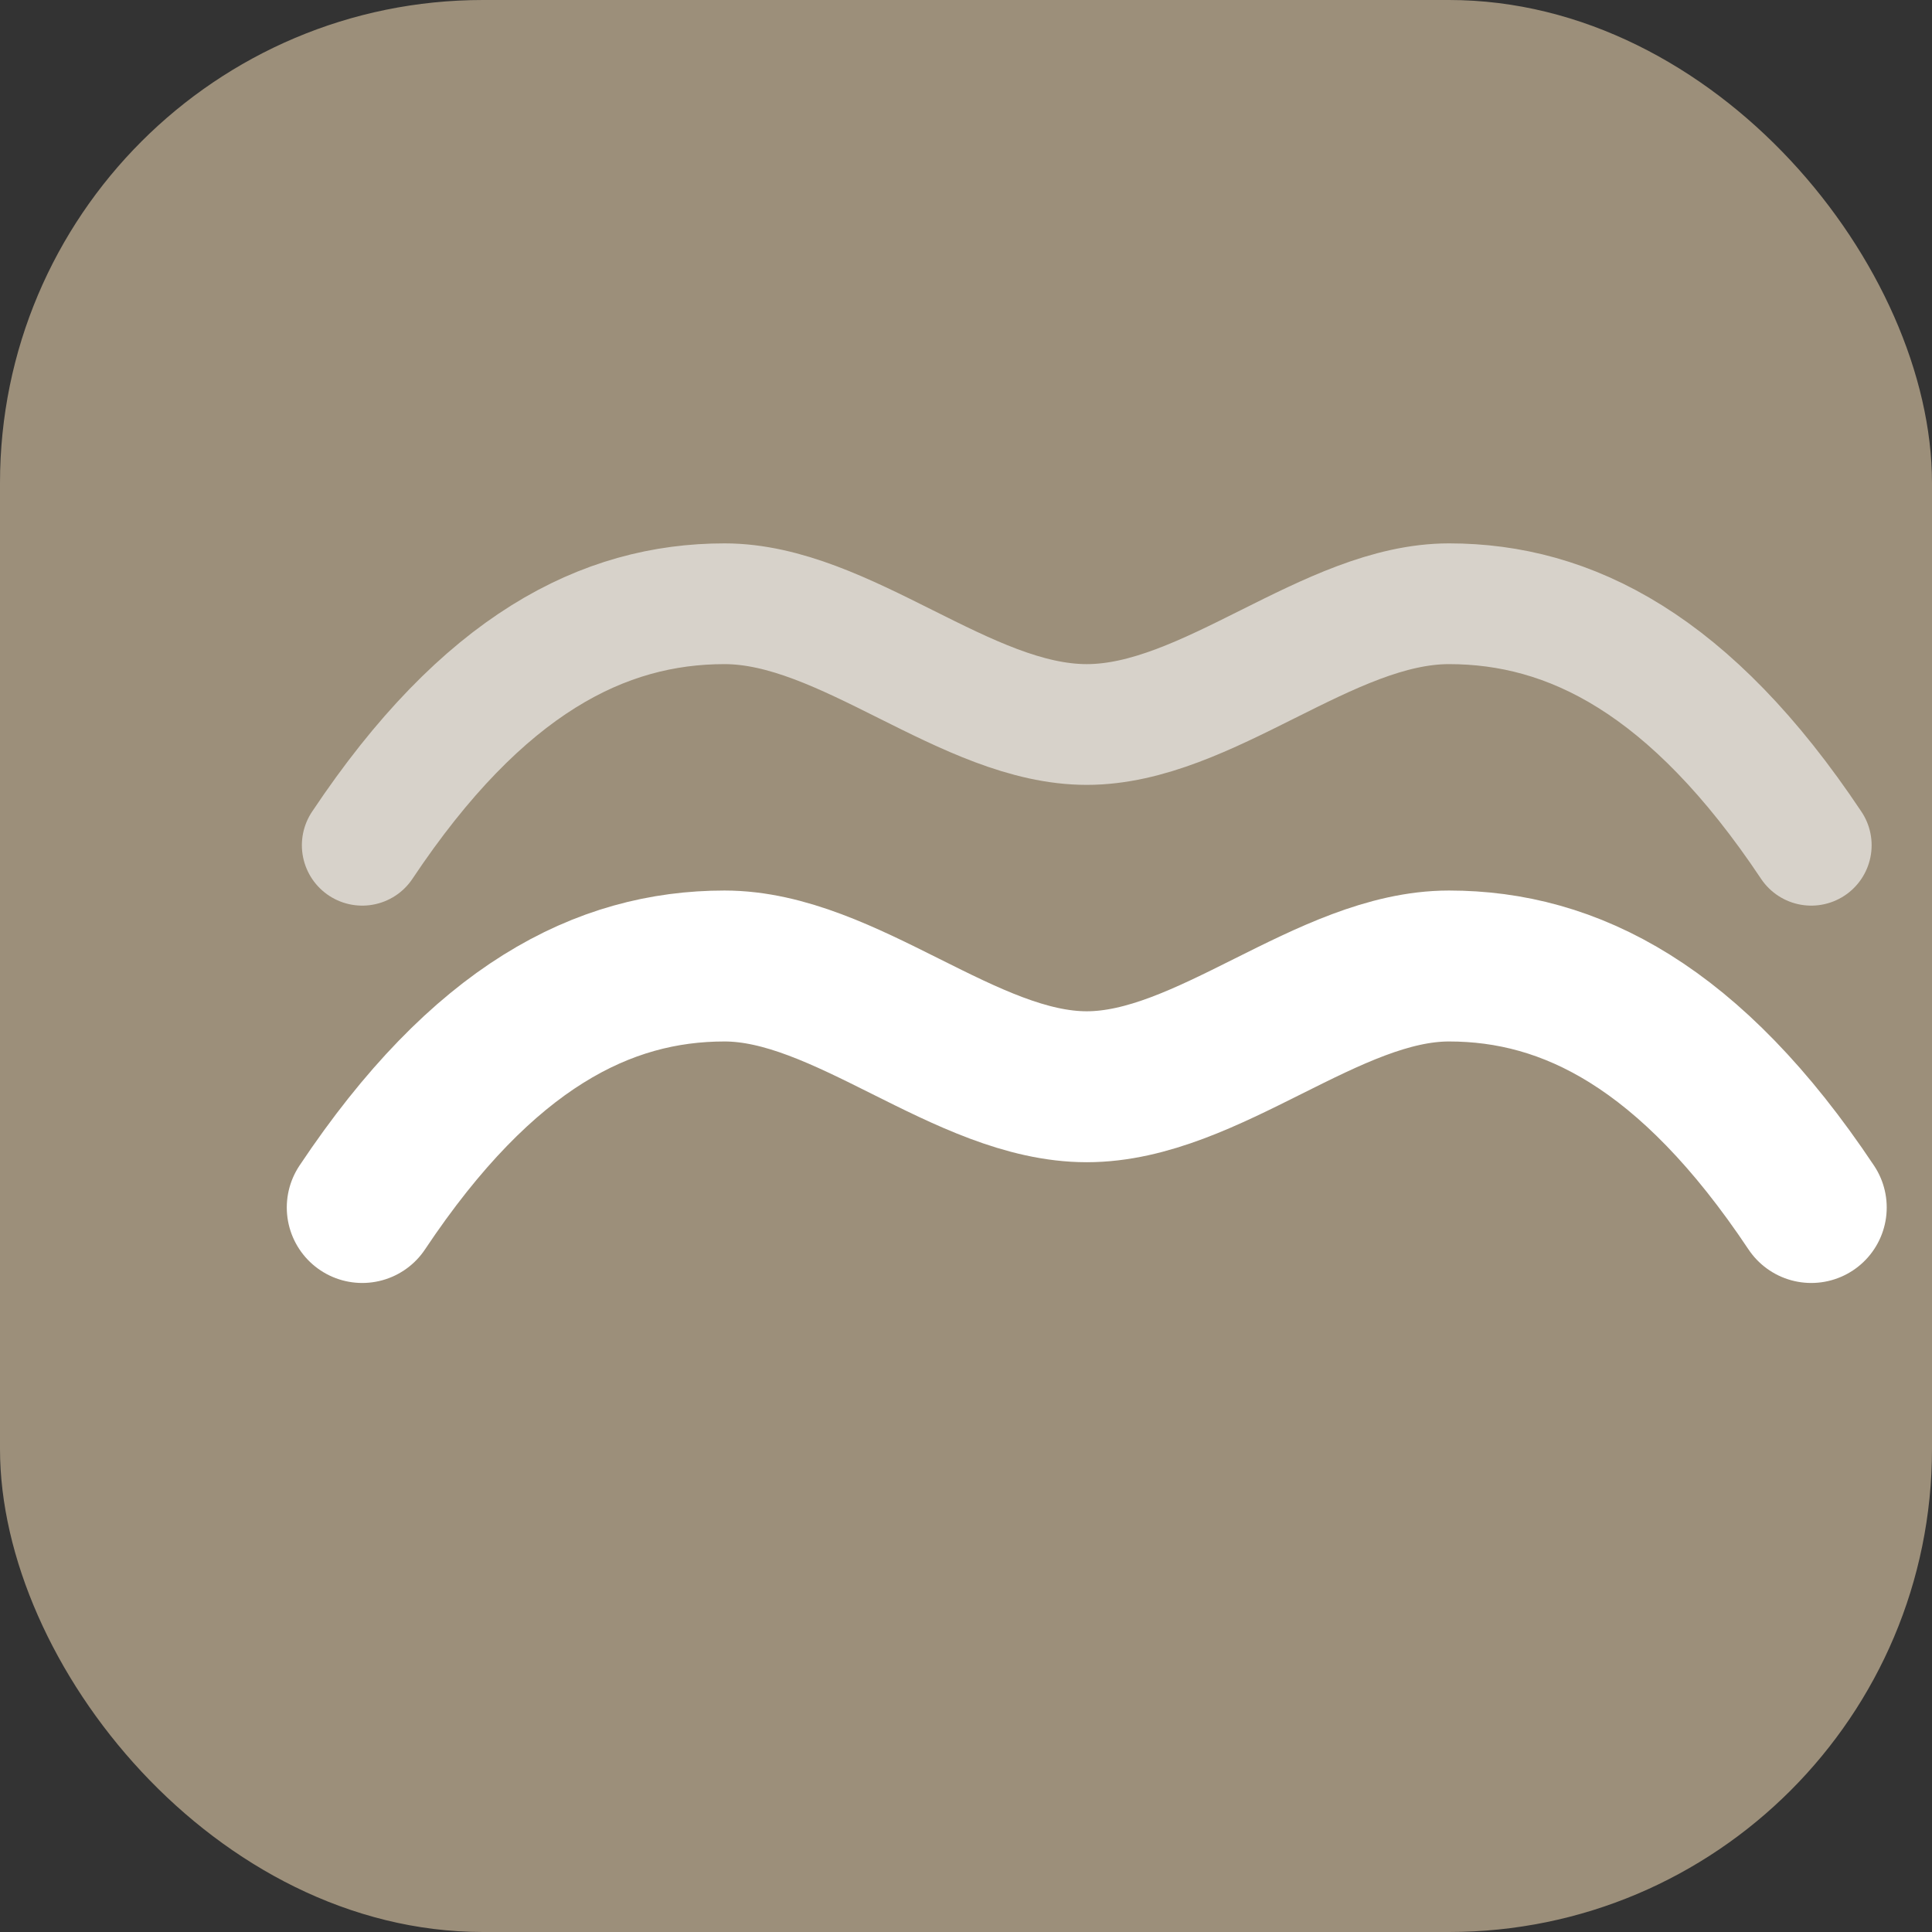
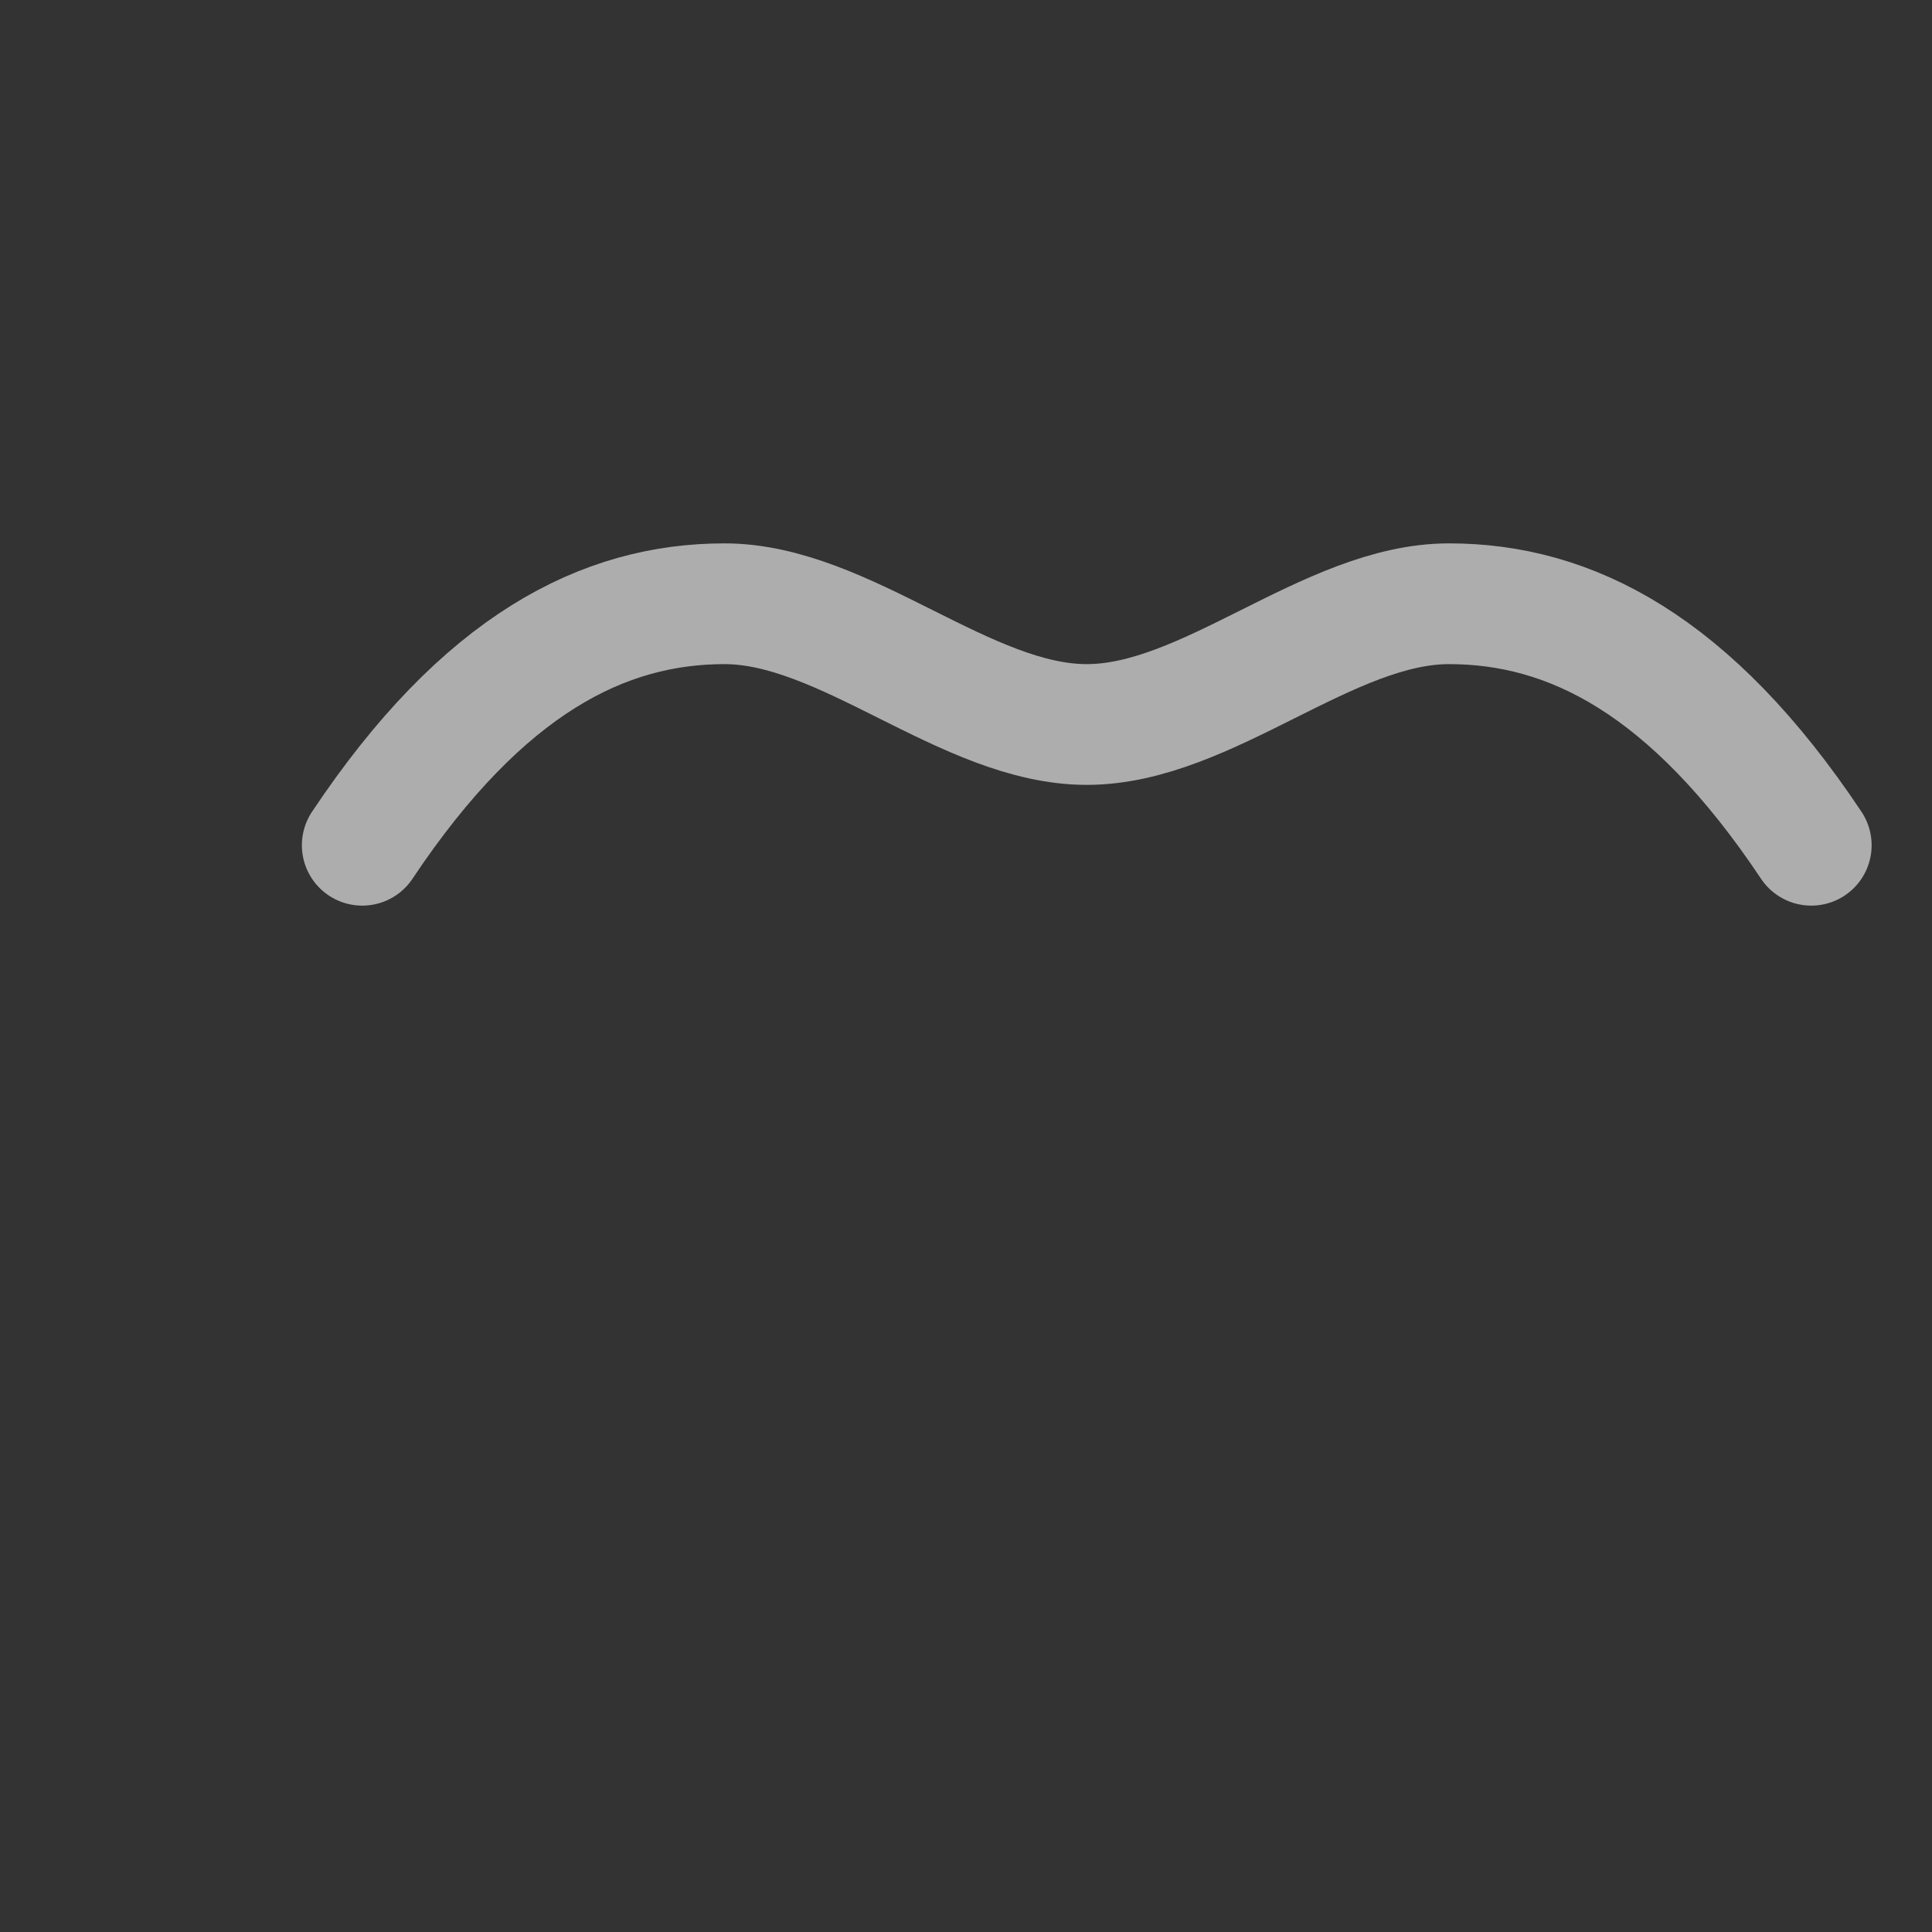
<svg xmlns="http://www.w3.org/2000/svg" viewBox="0 0 32 32" fill="none">
  <rect x="0" y="0" width="32" height="32" fill="#333333" stroke="none" />
-   <rect width="32" height="32" rx="8" fill="#9c8f7a" />
-   <path d="M6 20c2-3 4-4 6-4s4 2 6 2 4-2 6-2 4 1 6 4" stroke="#ffffff" stroke-width="2.5" stroke-linecap="round" />
  <path d="M6 14c2-3 4-4 6-4s4 2 6 2 4-2 6-2 4 1 6 4" stroke="#ffffff" stroke-width="2" stroke-linecap="round" opacity="0.6" />
</svg>